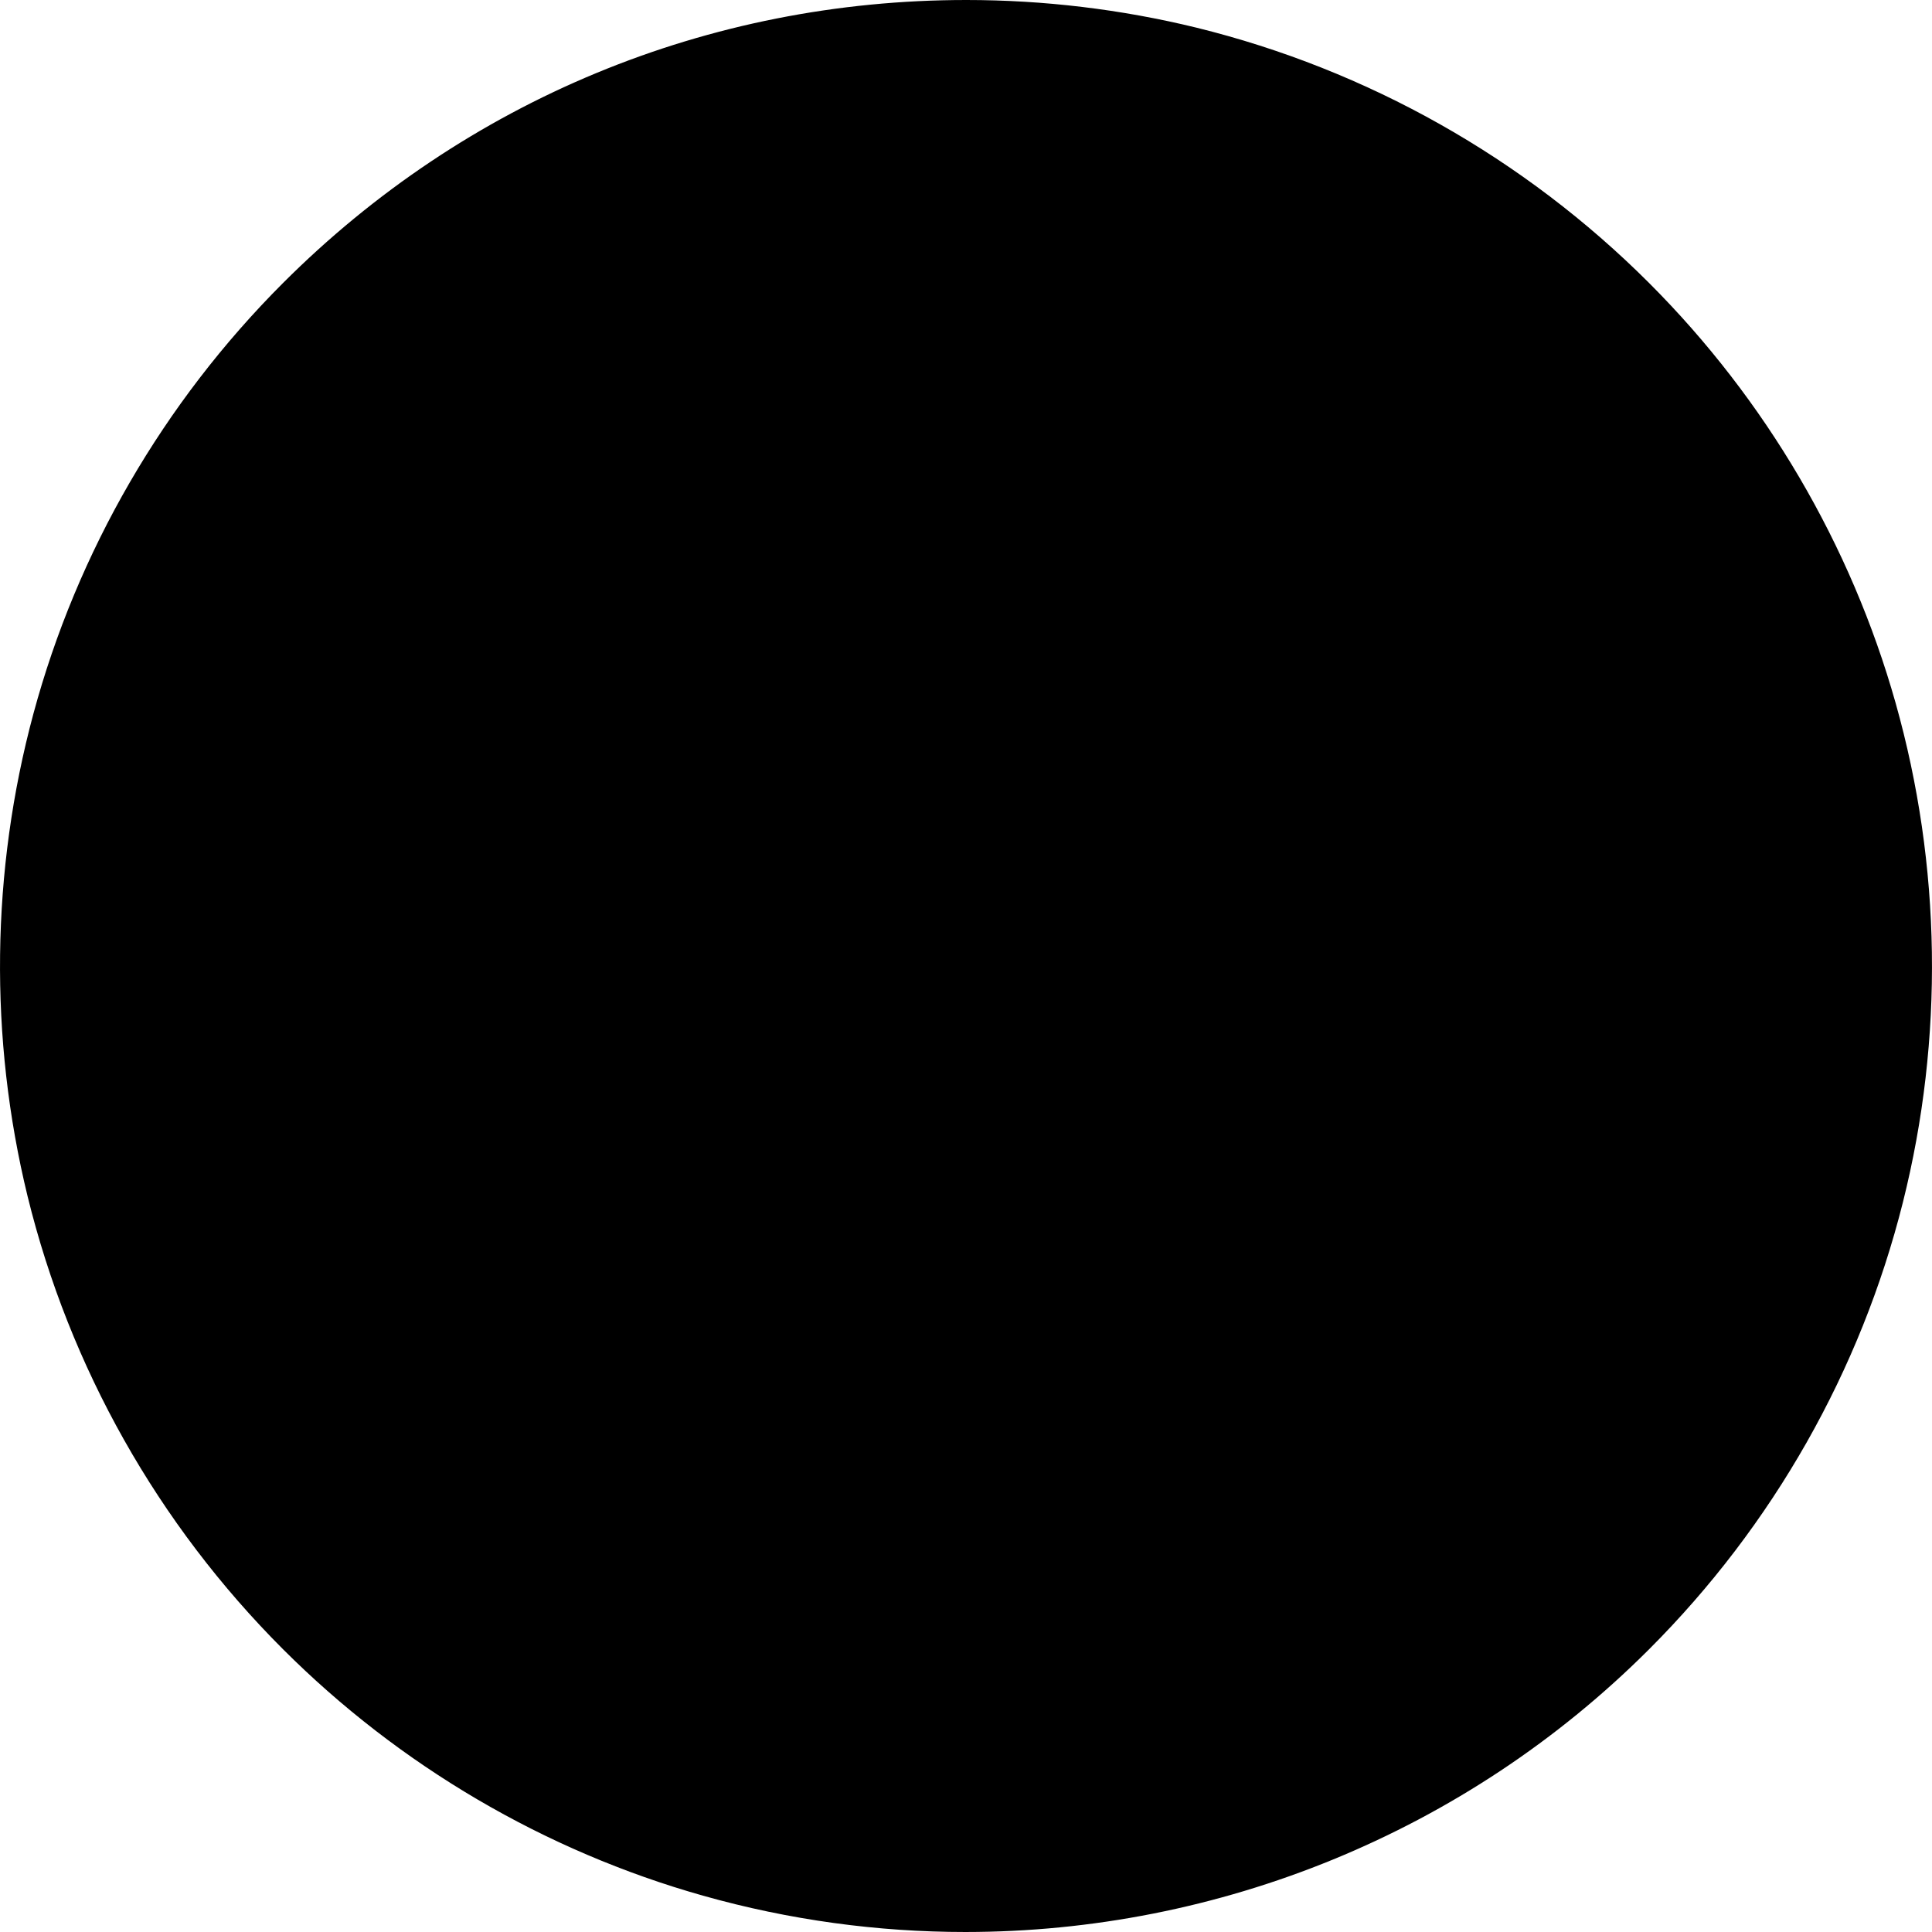
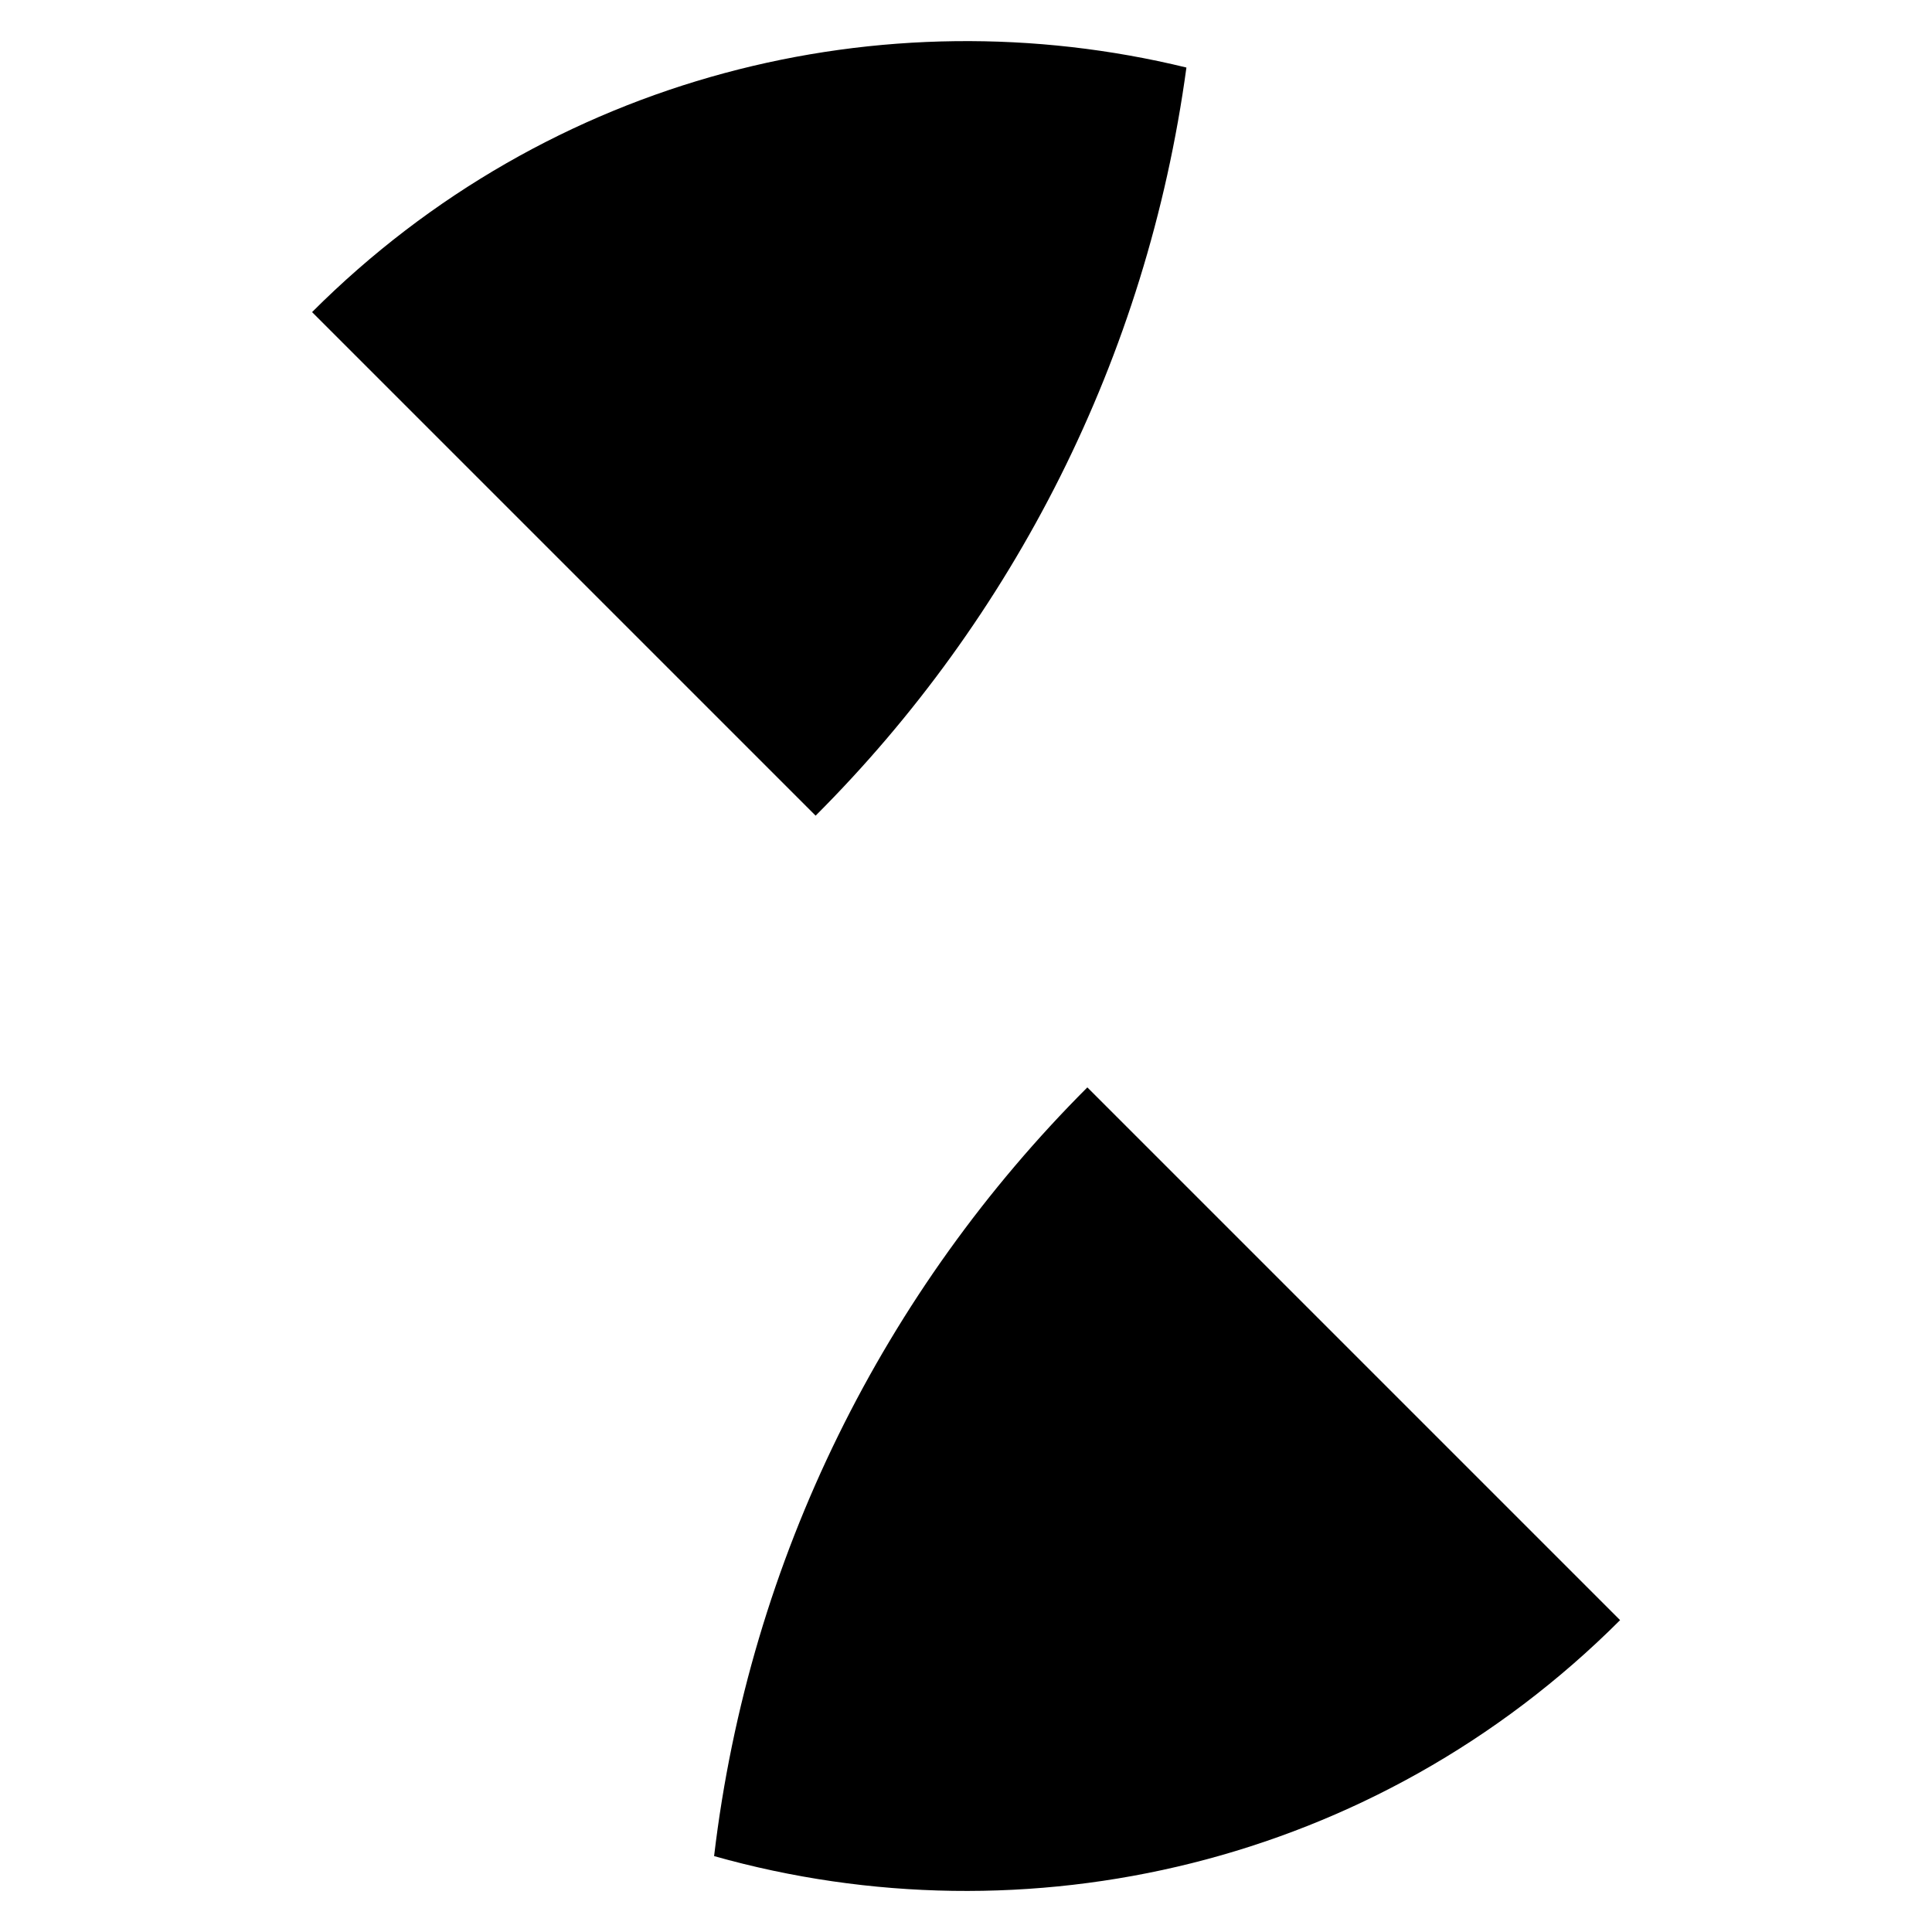
<svg xmlns="http://www.w3.org/2000/svg" id="Layer_1" x="0" y="0" viewBox="0 0 469.987 469.987">
  <g>
    <g id="XMLID_21_">
      <g>
        <path style="fill:hsl(159, 92.7%, 55.3%);" d="M264.512,264.524L394.11,394.122c-59.696,59.695-144.597,78.797-220.396,57.4 C182.317,378.819,215.412,313.626,264.512,264.524z" />
-         <path style="fill:hsl(159, 92.7%, 55.3%);" d="M264.512,264.524c-49.101,49.102-82.195,114.295-90.799,186.998 c-35.8-10.107-69.598-29.197-97.801-57.4c-30.194-30.205-49.999-66.795-59.491-105.496 c70.692-9.502,133.992-42.207,181.989-90.203L264.512,264.524z" />
-         <path style="fill:hsl(159, 92.7%, 55.3%);" d="M75.913,75.925l122.498,122.498c-47.997,47.996-111.297,80.701-181.989,90.203 C-1.585,214.823,18.218,133.624,75.913,75.925z" />
        <path style="fill:hsl(159, 92.7%, 55.3%);" d="M198.411,198.423L75.913,75.925c57.694-57.699,138.903-77.498,212.701-59.496 C279.014,87.126,246.408,150.425,198.411,198.423z" />
-         <path style="fill:hsl(159, 92.7%, 55.3%);" d="M288.614,16.429c38.593,9.498,75.291,29.297,105.496,59.496 c28.202,28.203,47.294,62.002,57.4,97.801c-72.703,8.701-137.897,41.699-186.998,90.799l-66.102-66.102 C246.408,150.425,279.014,87.126,288.614,16.429z" />
-         <path style="fill:hsl(159, 92.7%, 55.3%);" d="M451.51,173.726c21.396,75.896,2.295,160.701-57.4,220.396L264.512,264.524 C313.613,215.425,378.807,182.427,451.51,173.726z" />
      </g>
-       <path style="fill:hsl(167, 6.8%, 11.8%);" d="M461.135,171.012c0-0.002-0.001-0.003-0.001-0.003l0,0c-10.86-38.468-31.592-73.792-59.954-102.156 c-30.396-30.391-68.495-51.876-110.177-62.135l0,0c-0.007-0.001-0.013-0.004-0.02-0.005C272.722,2.259,253.91,0,235.07,0 C172.273,0,113.239,24.453,68.841,68.854C39.77,97.928,18.774,134.16,8.125,173.632C-2.2,211.899-2.69,252.483,6.707,290.996l0,0 c0.001,0.004,0.002,0.008,0.003,0.012c10.212,41.638,31.697,79.739,62.132,110.185c28.361,28.36,63.685,49.092,102.155,59.953l0,0 l0,0c21.066,5.946,42.536,8.843,63.853,8.841c61.541-0.004,121.696-24.16,166.332-68.794 c30.099-30.099,51.447-67.708,61.738-108.763C472.91,252.575,472.293,210.589,461.135,171.012z M438.434,165.452 c-32.61,5.104-64.073,15.013-93.681,29.547c-29.403,14.434-56.306,33.089-80.122,55.502l-52.197-52.197 c21.849-23.213,40.139-49.367,54.419-77.889c14.449-28.861,24.487-59.556,29.93-91.39c34.007,10.23,65.03,28.748,90.256,53.97 C410.259,106.218,427.866,134.542,438.434,165.452z M235.07,20c14.196,0,28.372,1.401,42.264,4.17 c-5.051,30.424-14.575,59.748-28.365,87.291c-13.318,26.602-30.339,51.017-50.672,72.706L90.215,76.085 C129.906,39.842,180.961,20,235.07,20z M27.434,178.841c8.875-32.894,25.634-63.316,48.663-88.59l108.048,108.047 c-21.708,20.355-46.115,37.4-72.698,50.72c-27.56,13.81-56.875,23.308-87.261,28.319 C17.699,244.782,18.778,210.924,27.434,178.841z M29.018,296.824c31.809-5.404,62.502-15.45,91.389-29.923 c28.503-14.282,54.665-32.571,77.897-54.442l52.185,52.185c-22.436,23.835-41.103,50.737-55.538,80.12 c-14.557,29.631-24.458,61.092-29.524,93.678c-30.907-10.569-59.227-28.174-82.442-51.389 C57.735,361.793,39.218,330.779,29.018,296.824z M184.791,444.079c9.104-61.639,37.169-119.699,79.849-165.285l115.161,115.161 C327.243,441.828,254.065,460.664,184.791,444.079z M443.52,287.568c-8.605,34.323-25.666,66.02-49.574,92.249L278.771,264.642 c45.499-42.588,103.567-70.637,165.295-79.828C452.127,218.549,451.961,253.89,443.52,287.568z" />
    </g>
  </g>
</svg>